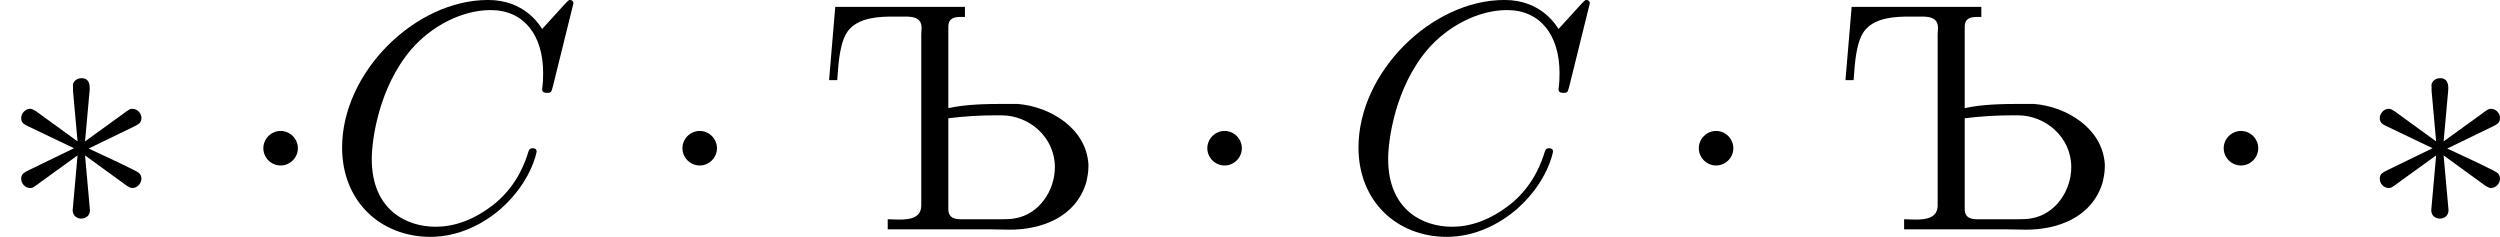
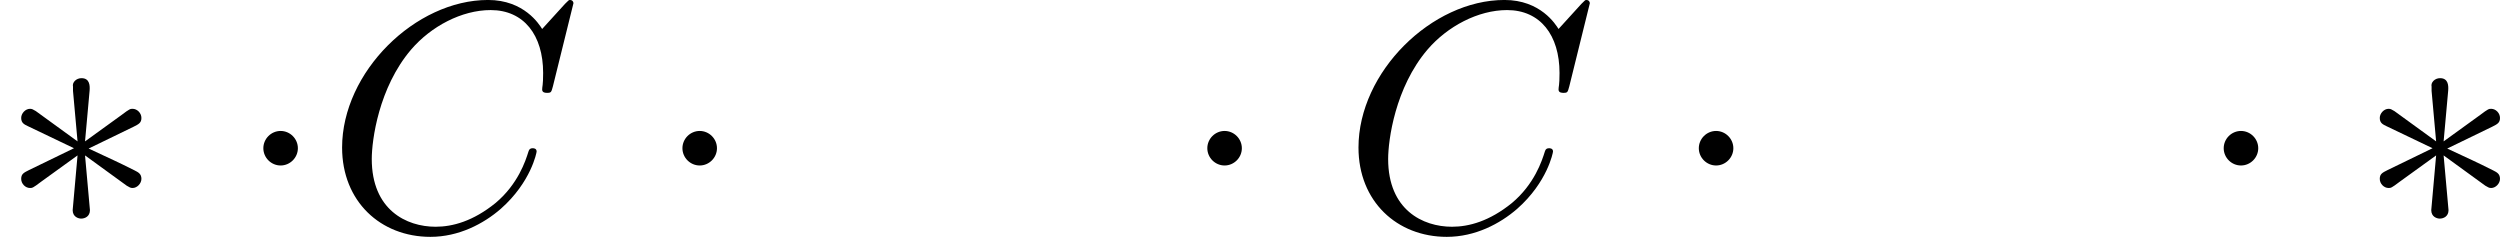
<svg xmlns="http://www.w3.org/2000/svg" xmlns:xlink="http://www.w3.org/1999/xlink" version="1.1" width="152.88pt" height="14.486pt" viewBox="4.428 1287.944 152.88 14.486">
  <defs>
-     <path id="g2-218" d="M.548-6.814L.359-4.573H.608C.648-5.091 .677-5.798 .986-6.137C1.315-6.486 1.873-6.516 2.321-6.516H2.68C2.909-6.516 3.188-6.496 3.188-6.167C3.188-6.107 3.178-6.047 3.178-5.988V-.747C3.178-.369 2.849-.309 2.511-.309C2.381-.309 2.262-.319 2.152-.319V-.01H5.32C5.499-.01 5.689 0 5.878 0C6.795 0 7.88-.339 8.219-1.435C8.259-1.604 8.289-1.763 8.289-1.933V-2.002C8.219-3.098 7.123-3.766 6.117-3.846H5.738C5.181-3.846 4.533-3.836 4.005-3.716V-6.197C4.005-6.476 4.194-6.506 4.403-6.506H4.513V-6.814H.548ZM4.005-3.407C4.493-3.467 4.971-3.497 5.46-3.497H5.629C6.476-3.497 7.263-2.829 7.263-1.913C7.263-1.196 6.785-.478 6.057-.349C5.908-.319 5.748-.319 5.599-.319H4.394C4.194-.319 4.005-.359 4.005-.638V-3.407Z" />
    <path id="g4-67" d="M7.572-6.924C7.572-6.954 7.552-7.024 7.462-7.024C7.432-7.024 7.422-7.014 7.313-6.904L6.615-6.137C6.526-6.276 6.067-7.024 4.961-7.024C2.74-7.024 .498-4.822 .498-2.511C.498-.867 1.674 .219 3.198 .219C4.065 .219 4.822-.179 5.35-.638C6.276-1.455 6.446-2.361 6.446-2.391C6.446-2.491 6.346-2.491 6.326-2.491C6.267-2.491 6.217-2.471 6.197-2.391C6.107-2.102 5.878-1.395 5.191-.817C4.503-.259 3.875-.09 3.357-.09C2.461-.09 1.405-.608 1.405-2.162C1.405-2.73 1.614-4.344 2.61-5.509C3.218-6.217 4.154-6.715 5.041-6.715C6.057-6.715 6.645-5.948 6.645-4.792C6.645-4.394 6.615-4.384 6.615-4.284S6.725-4.184 6.765-4.184C6.894-4.184 6.894-4.204 6.944-4.384L7.572-6.924Z" />
    <path id="g3-1" d="M1.913-2.491C1.913-2.78 1.674-3.019 1.385-3.019S.857-2.78 .857-2.491S1.096-1.963 1.385-1.963S1.913-2.202 1.913-2.491Z" />
    <path id="g3-3" d="M2.74-4.254C2.75-4.394 2.75-4.633 2.491-4.633C2.331-4.633 2.202-4.503 2.232-4.374V-4.244L2.371-2.7L1.096-3.626C1.006-3.676 .986-3.696 .917-3.696C.777-3.696 .648-3.557 .648-3.417C.648-3.258 .747-3.218 .847-3.168L2.262-2.491L.887-1.823C.727-1.743 .648-1.704 .648-1.554S.777-1.275 .917-1.275C.986-1.275 1.006-1.275 1.255-1.465L2.371-2.271L2.222-.598C2.222-.389 2.401-.339 2.481-.339C2.6-.339 2.75-.408 2.75-.598L2.6-2.271L3.875-1.345C3.965-1.295 3.985-1.275 4.055-1.275C4.194-1.275 4.324-1.415 4.324-1.554C4.324-1.704 4.234-1.753 4.115-1.813C3.517-2.112 3.497-2.112 2.71-2.481L4.085-3.148C4.244-3.228 4.324-3.268 4.324-3.417S4.194-3.696 4.055-3.696C3.985-3.696 3.965-3.696 3.716-3.507L2.6-2.7L2.74-4.254Z" />
  </defs>
  <g id="page7" transform="matrix(2 0 0 2 0 0)">
    <use x="2.214" y="650.995" xlink:href="#g3-3" />
    <use x="9.409" y="650.995" xlink:href="#g3-1" />
    <use x="12.176" y="650.995" xlink:href="#g4-67" />
    <use x="22.223" y="650.995" xlink:href="#g3-1" />
    <use x="27.205" y="650.995" xlink:href="#g2-218" />
    <use x="38.272" y="650.995" xlink:href="#g3-1" />
    <use x="43.253" y="650.995" xlink:href="#g4-67" />
    <use x="53.3" y="650.995" xlink:href="#g3-1" />
    <use x="58.282" y="650.995" xlink:href="#g2-218" />
    <use x="69.349" y="650.995" xlink:href="#g3-1" />
    <use x="74.33" y="650.995" xlink:href="#g3-3" />
  </g>
</svg>